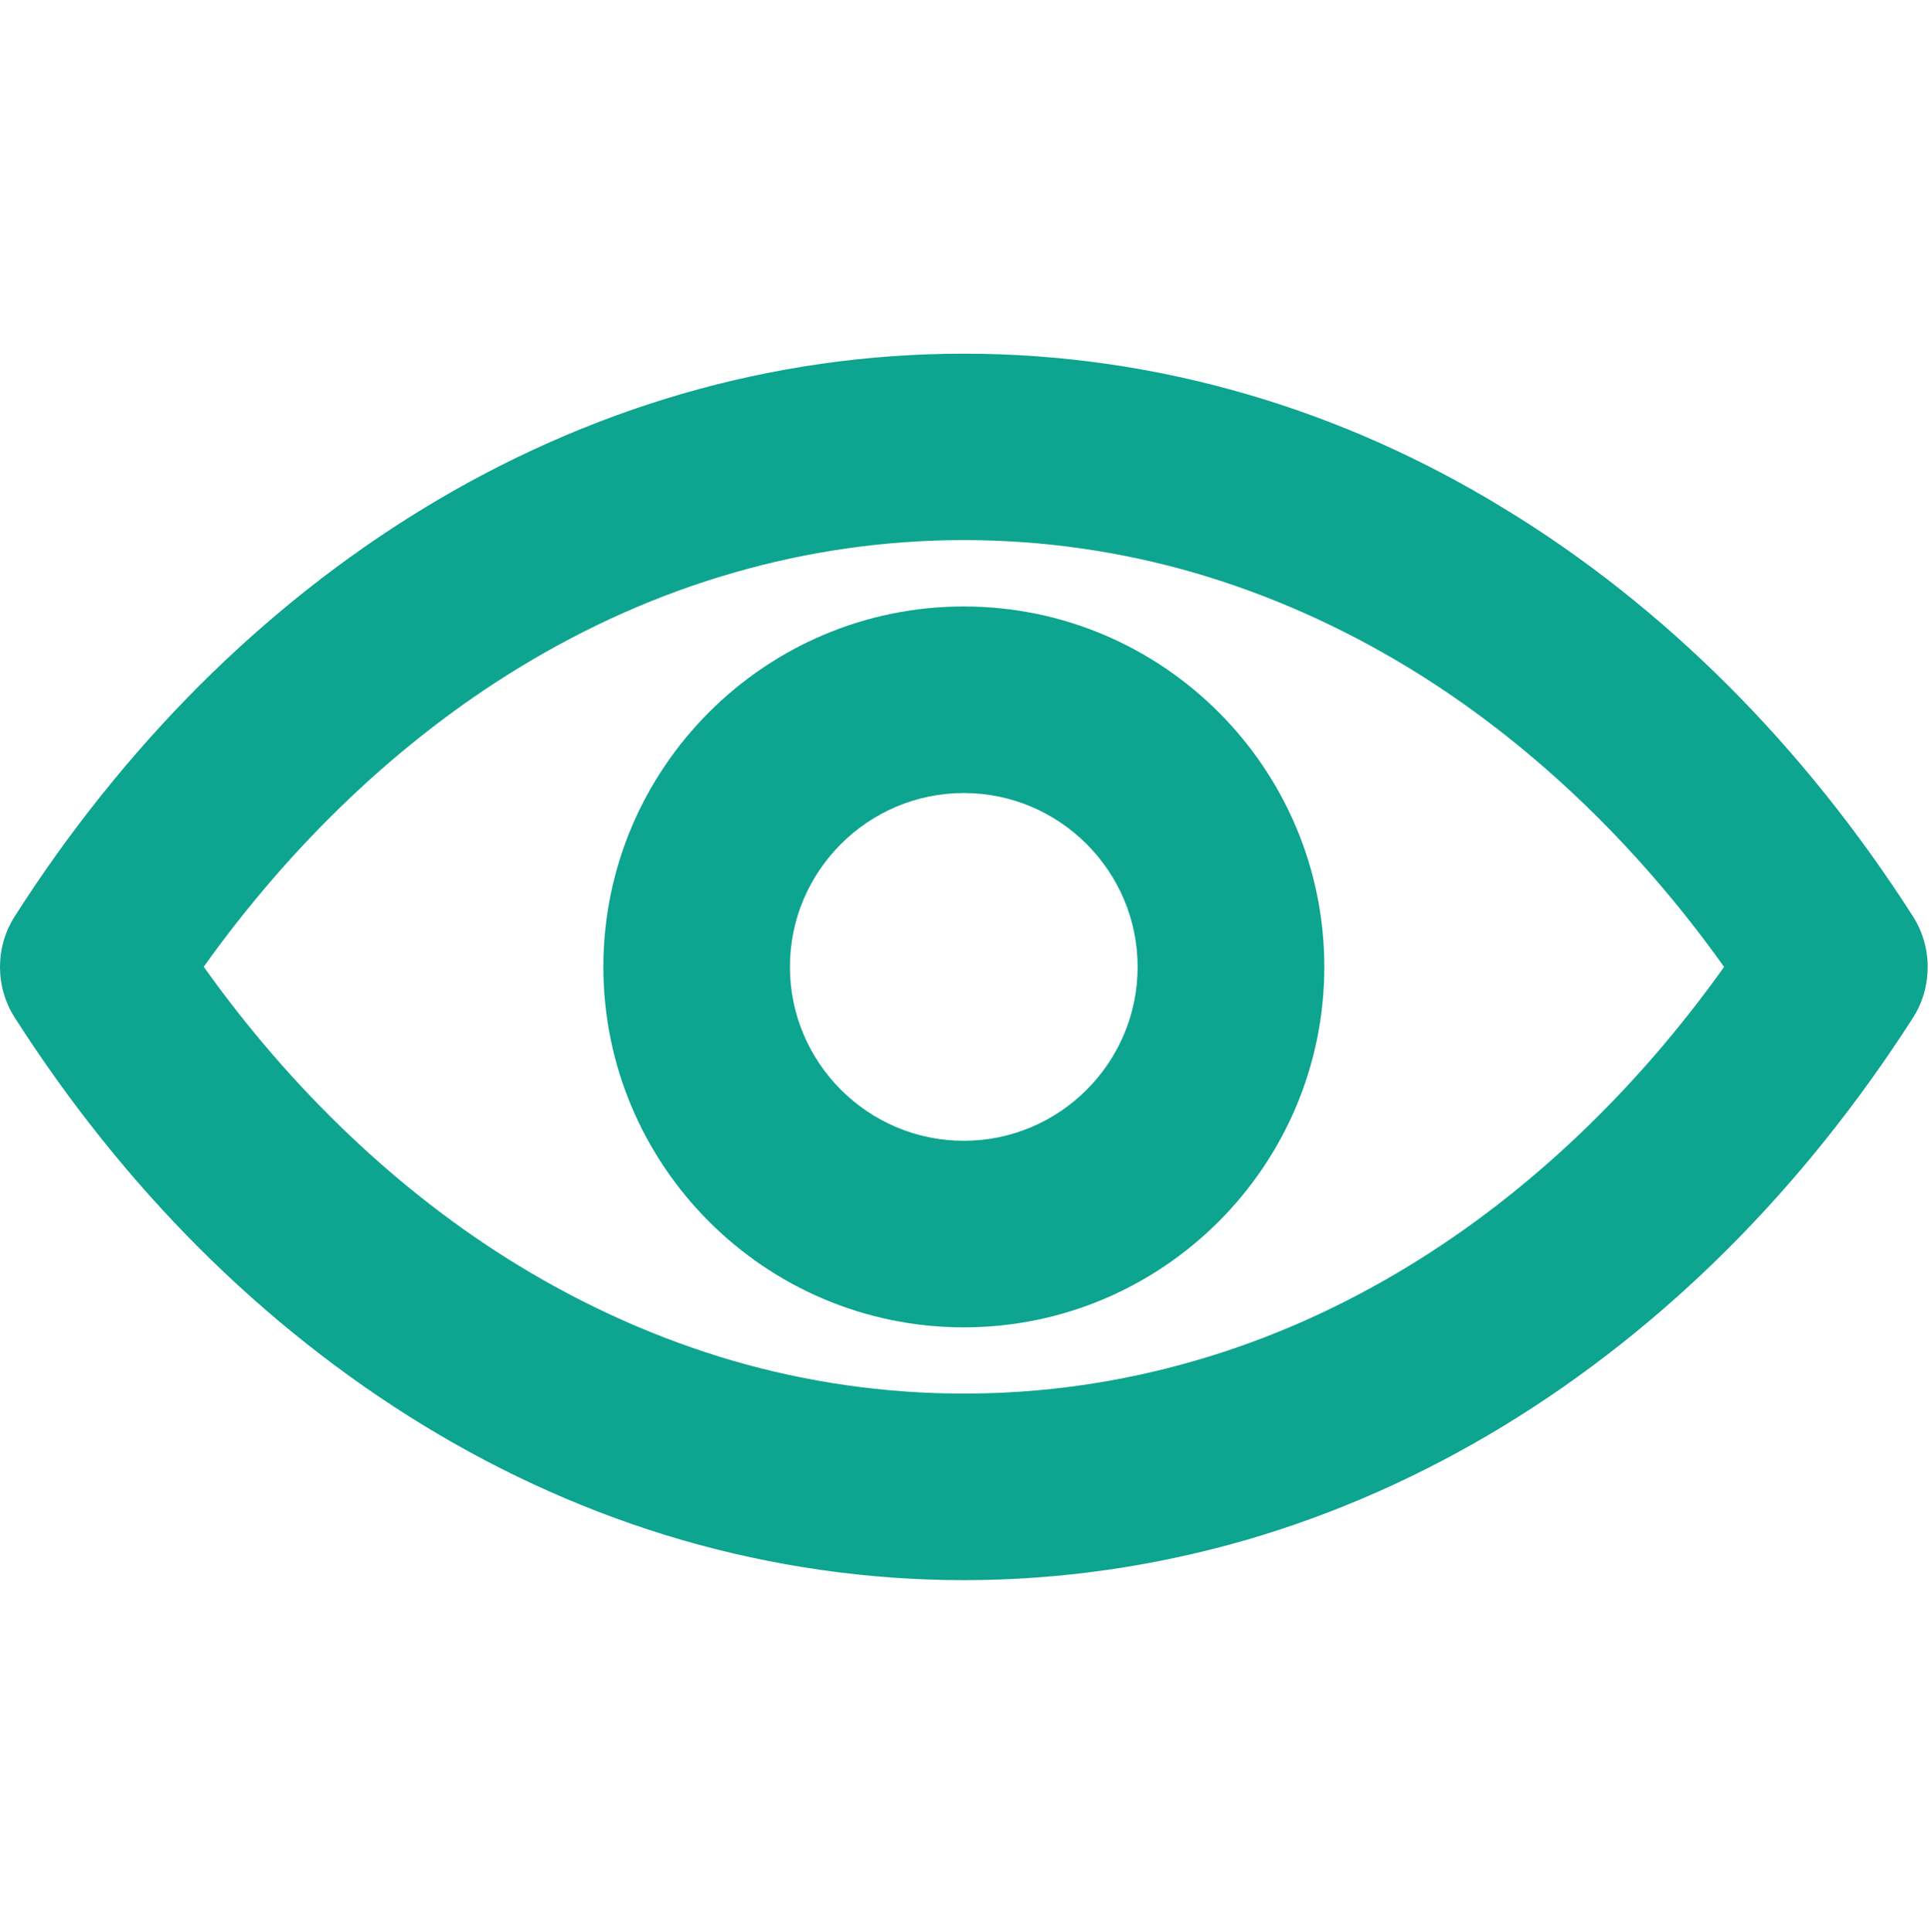
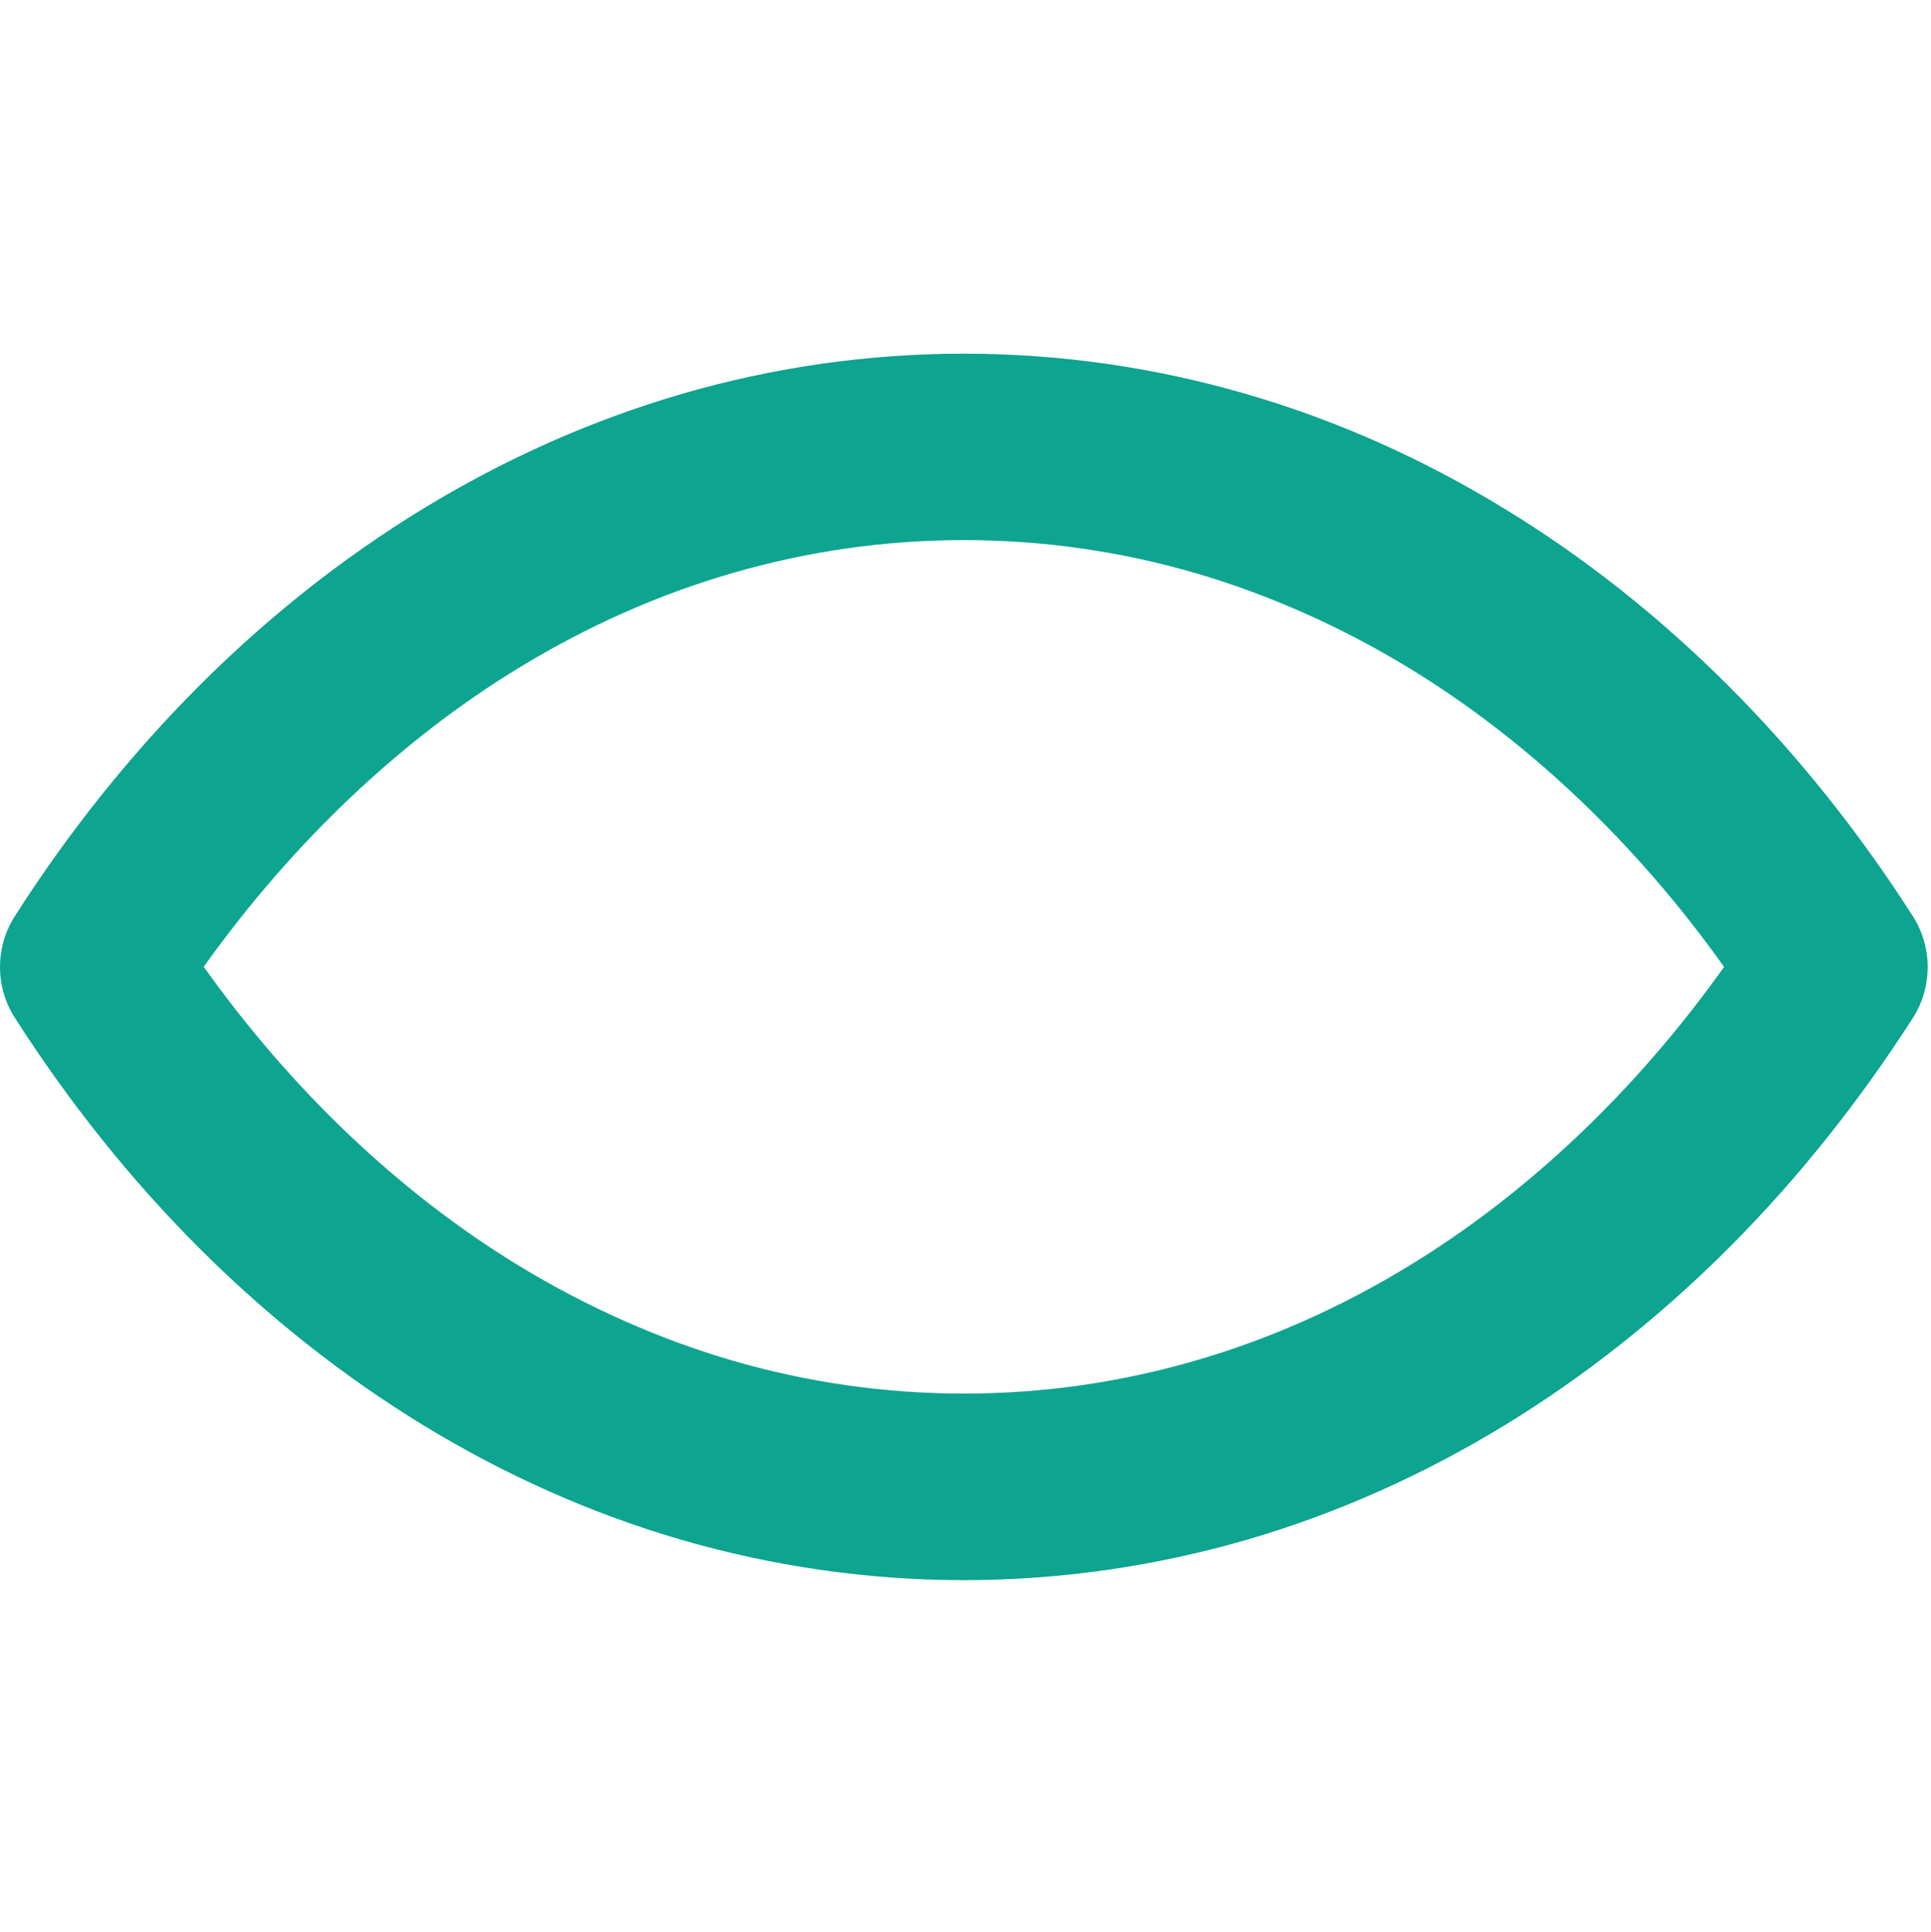
<svg xmlns="http://www.w3.org/2000/svg" version="1.1" id="Layer_1" x="0px" y="0px" viewBox="0 0 1338.4 1338.9" style="enable-background:new 0 0 1338.4 1338.9;" xml:space="preserve">
  <style type="text/css">
	.st0{fill:#0DA490;}
</style>
  <g>
    <path class="st0" d="M1325.9,635.1c-37.6-58.8-80.6-112.5-127.8-159.7c-48-48-100.3-89.4-155.6-123   c-56.7-34.7-116.8-61.4-178.6-79.3c-63.8-18.6-129.7-28-195.9-28c-66.1,0-132,9.4-195.8,28c-61.7,18-121.8,44.6-178.7,79.3   c-55.3,33.7-107.7,75.1-155.6,123C90.5,522.9,47.5,576.6,10.2,635.1c-13.6,21.3-13.6,48.8,0,70.1C47.8,764,90.8,817.7,137.9,864.8   c47.7,47.7,100.1,89.1,155.6,123c56.7,34.6,116.8,61.3,178.6,79.3c63.8,18.5,129.7,28,195.9,28c66,0,131.9-9.4,195.9-27.9   c61.9-18,122-44.7,178.6-79.2c55.3-33.7,107.7-75.1,155.6-123c47.2-47.2,90.2-101,127.9-159.8   C1339.5,683.9,1339.5,656.4,1325.9,635.1z M1195,670.1c-61,85.7-136.2,157.1-218.3,207.1c-47.3,28.9-97.1,51-148,65.7   c-52.2,15.2-106.2,22.9-160.6,22.9s-108.4-7.7-160.6-22.9c-50.9-14.9-100.7-37-148-65.8c-82.1-50-157.3-121.4-218.3-207.1   c61.2-85.8,136.4-157.2,218.3-207.1c47.3-28.9,97.1-51,148-65.7c52.2-15.2,106.2-22.9,160.6-22.9s108.4,7.7,160.6,22.9   c50.9,14.9,100.7,37,148,65.8C1058.8,513,1134,584.4,1195,670.1z" />
-     <path class="st0" d="M668,420.3c-137.7,0-249.8,112.1-249.8,249.8S530.3,919.9,668,919.9c137.8,0,249.9-112.1,249.9-249.8   S805.8,420.3,668,420.3z M668,790.6c-66.4,0-120.5-54.1-120.5-120.5S601.6,549.6,668,549.6s120.5,54.1,120.5,120.5   S734.5,790.6,668,790.6z" />
  </g>
</svg>